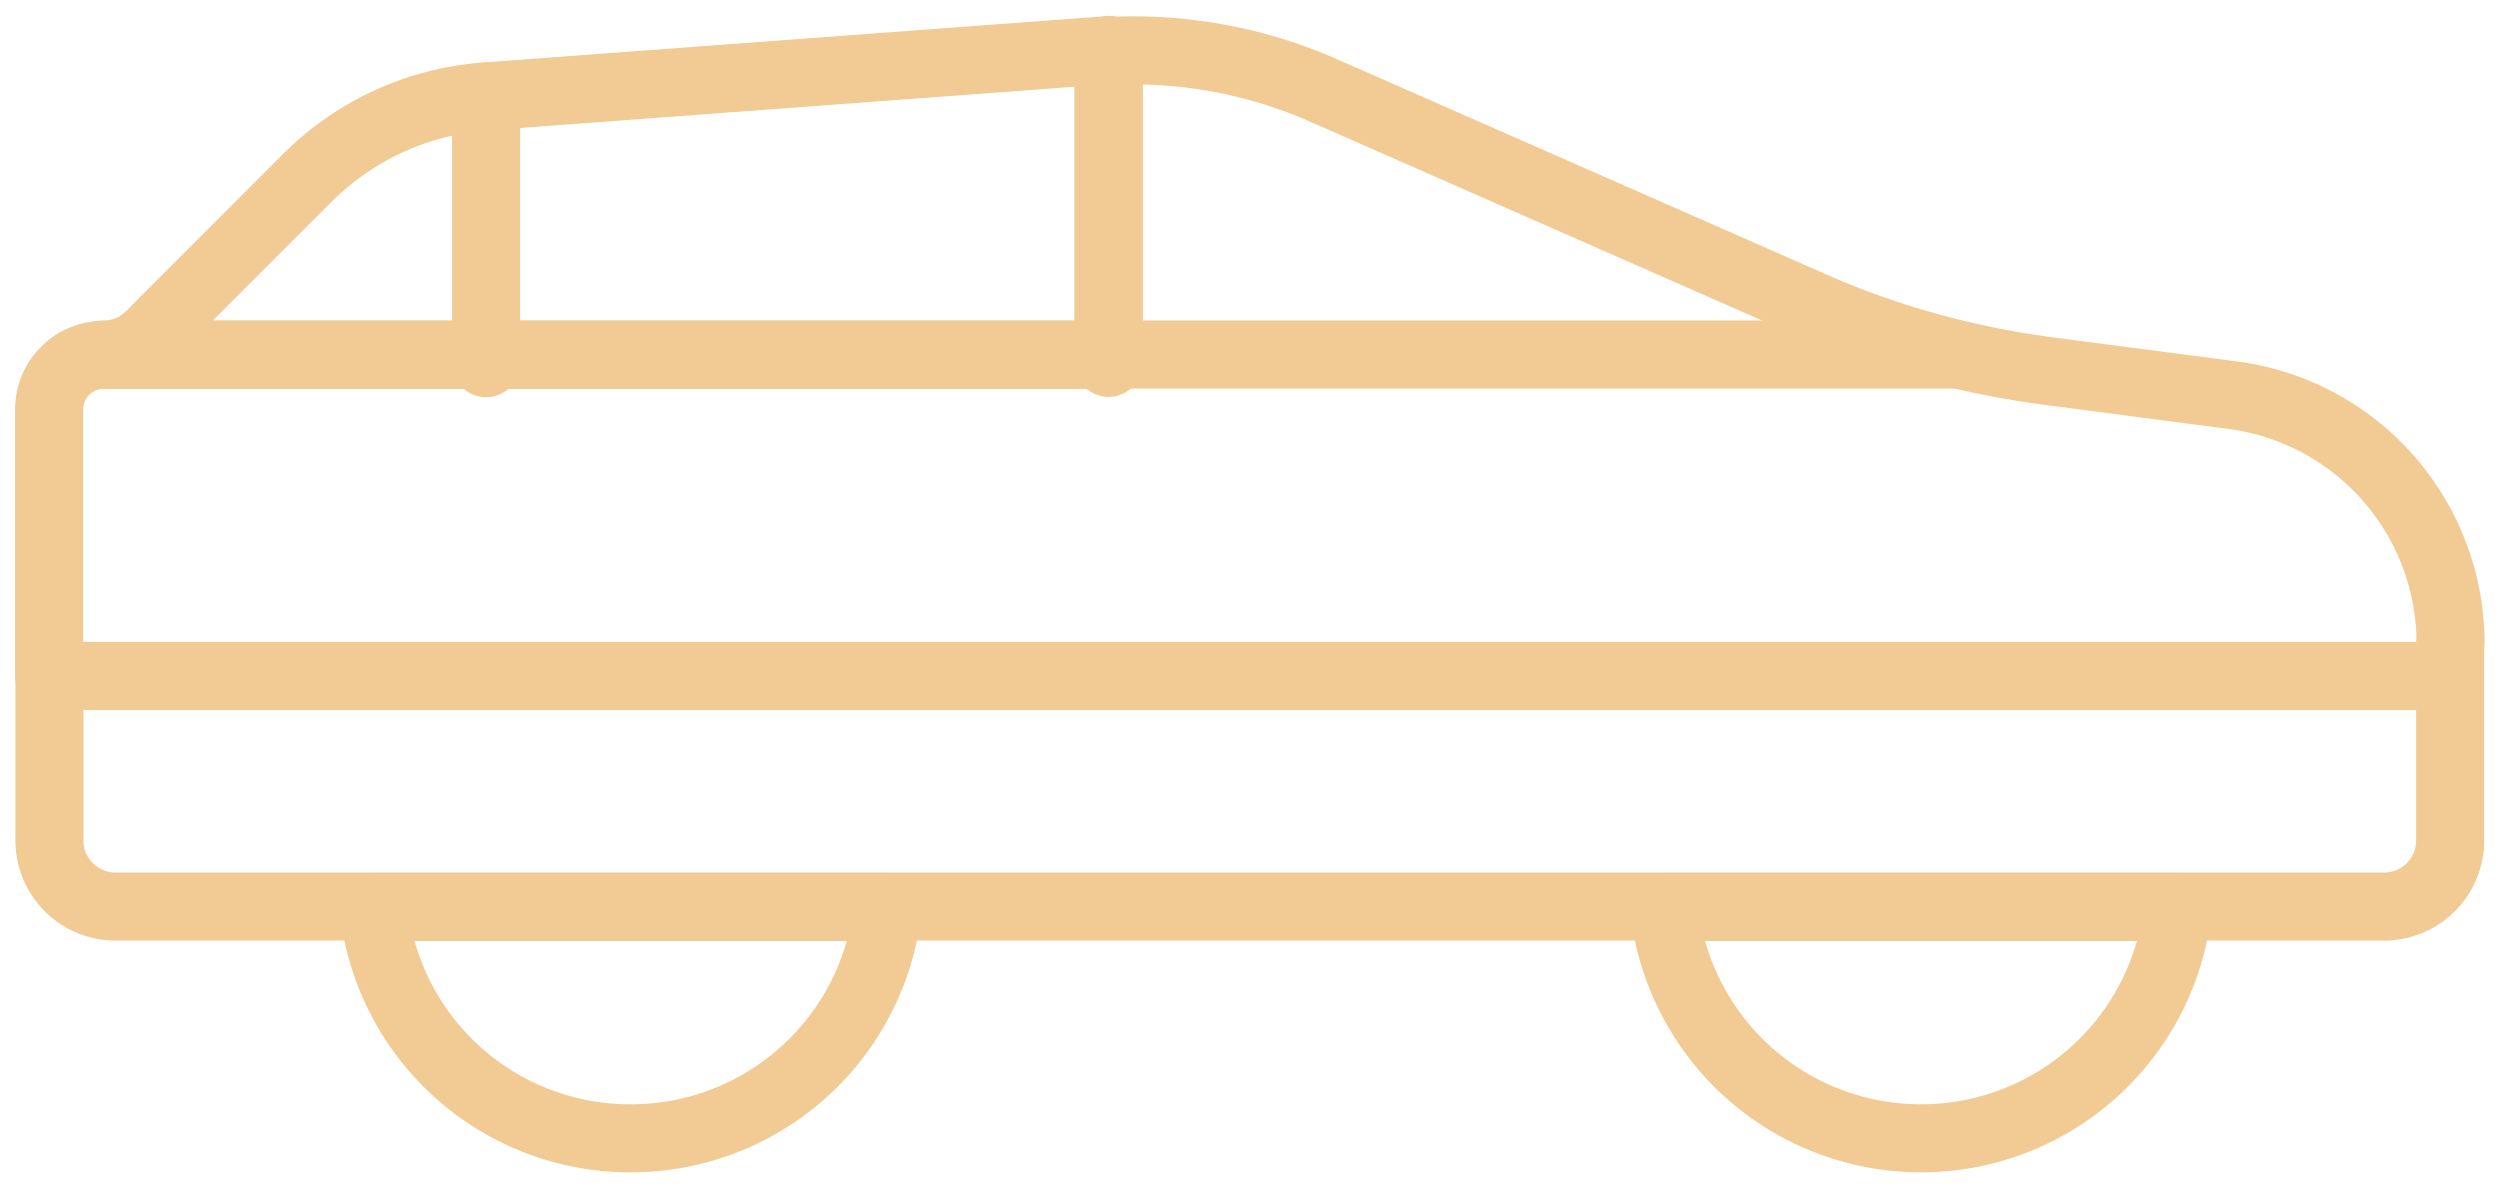
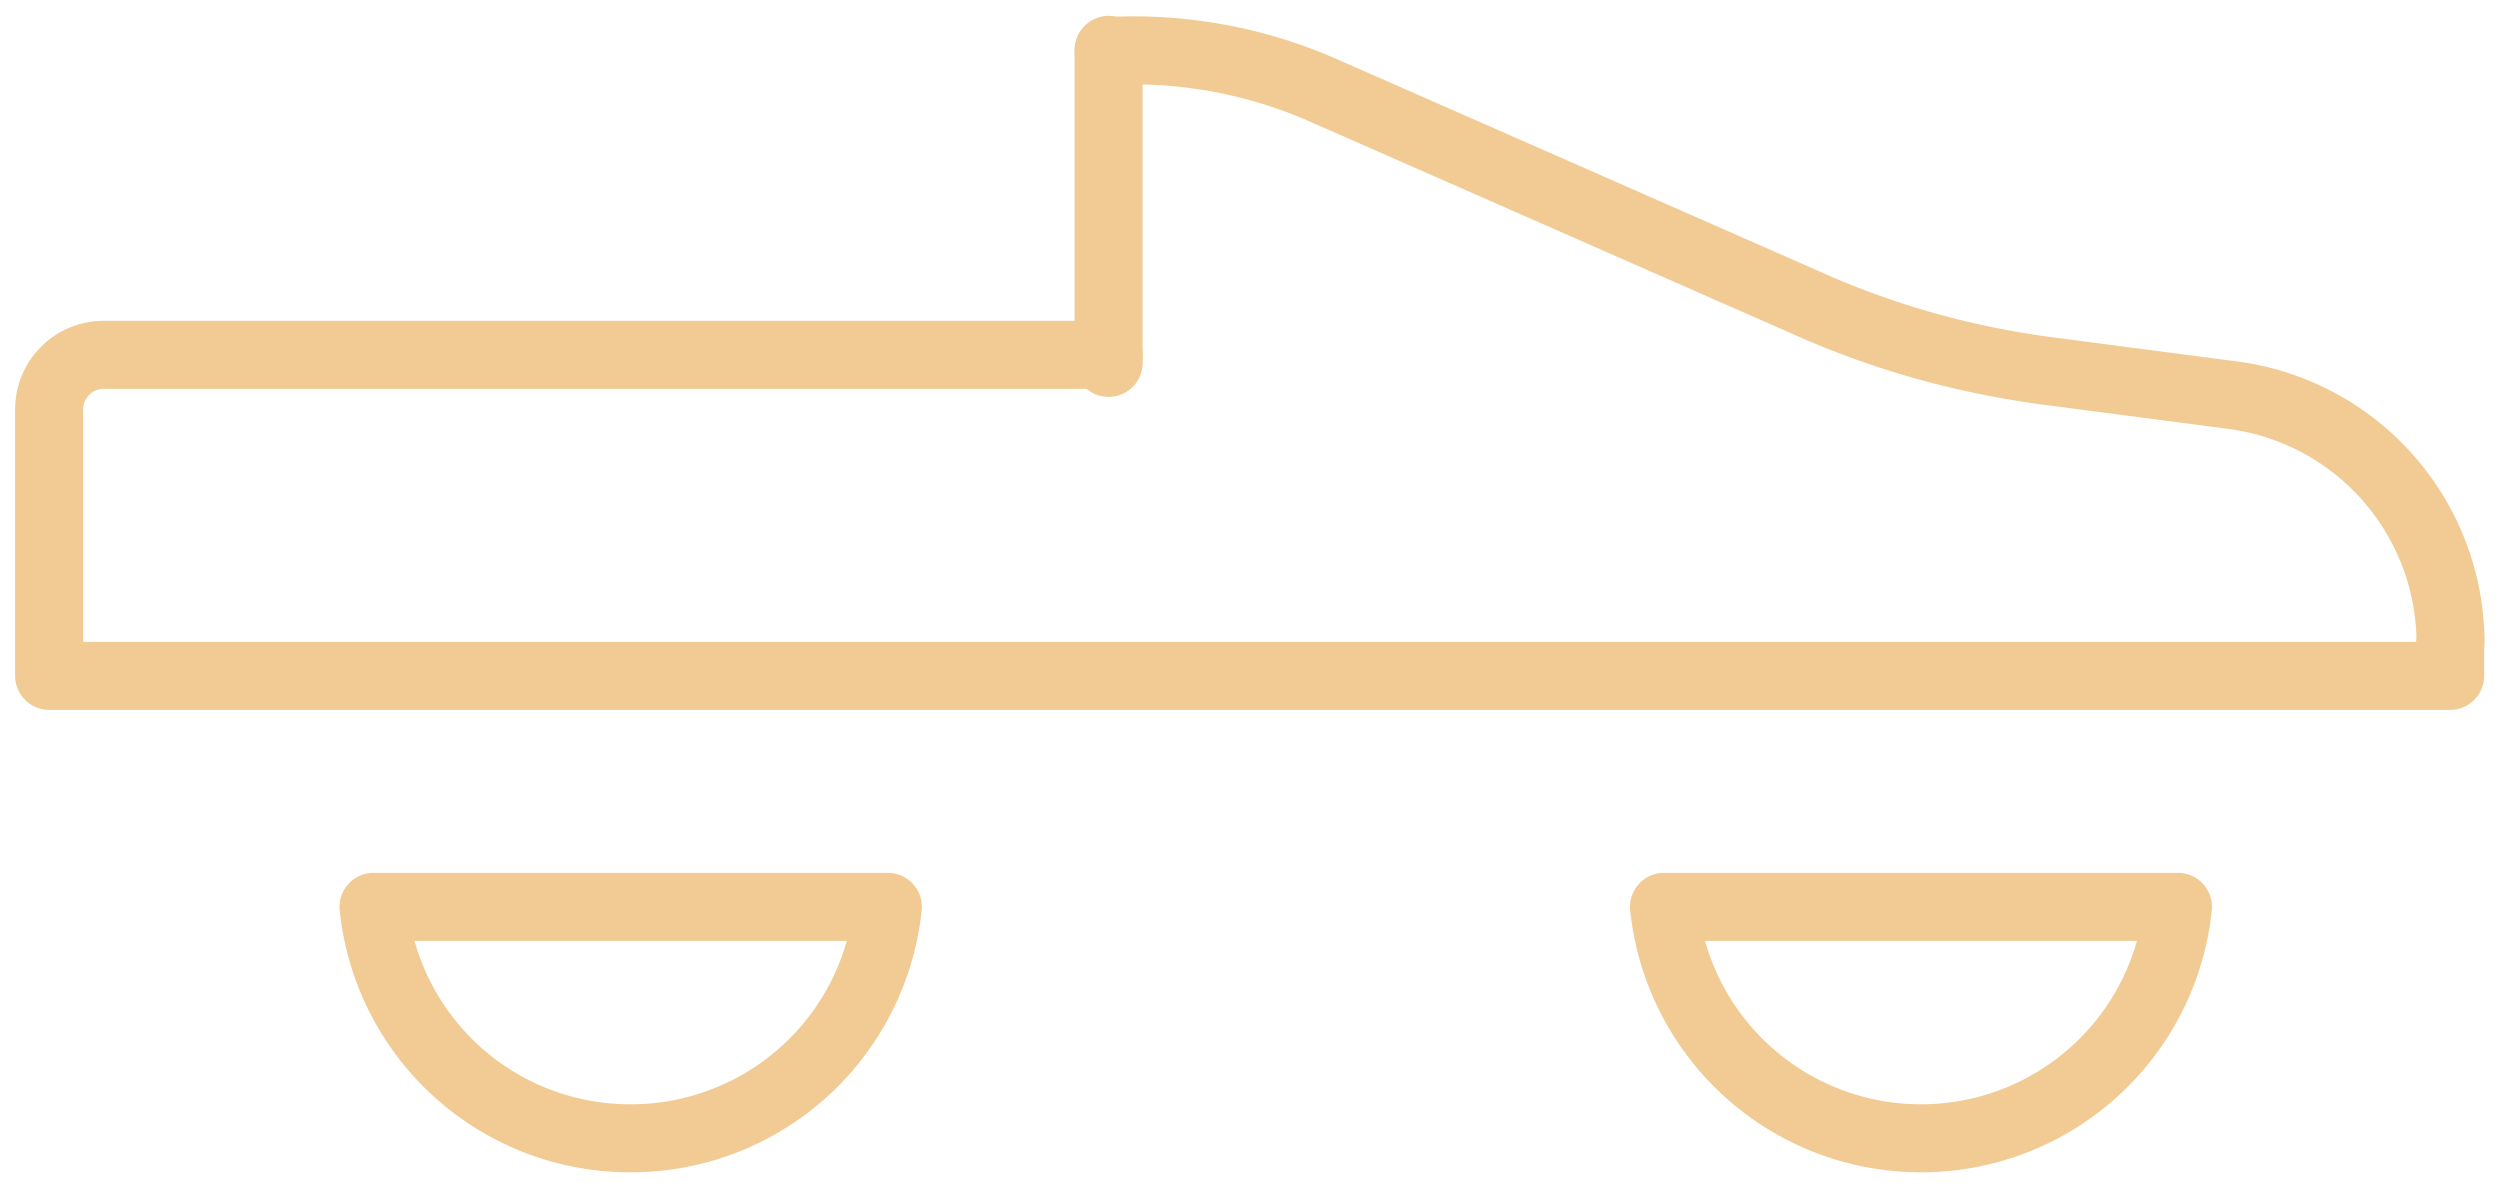
<svg xmlns="http://www.w3.org/2000/svg" width="36.75" height="17.45" viewBox="468.383 1013.267 36.75 17.45">
  <g data-name="Gudowo_lake_ikony_auto">
-     <path d="M504.4 1023.202v2.421a.97.97 0 0 1-.97.97h-33.35a.97.97 0 0 1-.97-.97v-2.42h35.29Z" stroke-linejoin="round" stroke-linecap="round" stroke="#f1cb93" fill="transparent" data-name="Path 17913" />
    <path d="M504.4 1022.715v.487h-35.295v-3.912c0-.448.359-.807.802-.807h14.772v-4.466a6.936 6.936 0 0 1 3.155.577l7.224 3.178c1.087.476 2.236.79 3.419.947l2.735.358a3.68 3.68 0 0 1 3.194 3.643Z" stroke-linejoin="round" stroke-linecap="round" stroke="#f1cb93" fill="transparent" data-name="Path 17914" />
-     <path d="M484.68 1014.011v4.467h-14.773c.257 0 .498-.101.678-.28l2.309-2.31a4.142 4.142 0 0 1 2.634-1.204l8.972-.667c.062-.006.123-.006.185-.006Z" stroke-linejoin="round" stroke-linecap="round" stroke="#f1cb93" fill="transparent" data-name="Path 17915" />
-     <path d="M475.528 1014.684v3.922" stroke-linejoin="round" stroke-linecap="round" stroke="#f1cb93" fill="transparent" data-name="Line 844" />
    <path d="M484.68 1018.601v-.123" stroke-linejoin="round" stroke-linecap="round" stroke="#f1cb93" fill="transparent" data-name="Line 845" />
    <path d="M484.68 1014.011V1014" stroke-linejoin="round" stroke-linecap="round" stroke="#f1cb93" fill="transparent" data-name="Line 846" />
-     <path d="M497.16 1018.478h-12.48" stroke-linejoin="round" stroke-linecap="round" stroke="#f1cb93" fill="transparent" data-name="Line 847" />
    <path d="M481.434 1026.598a3.796 3.796 0 0 1-3.782 3.402 3.79 3.79 0 0 1-3.778-3.402h7.555Z" stroke-linejoin="round" stroke-linecap="round" stroke="#f1cb93" fill="transparent" data-name="Path 17916" />
    <path d="M500.399 1026.598a3.795 3.795 0 0 1-3.777 3.402 3.795 3.795 0 0 1-3.778-3.402h7.55Z" stroke-linejoin="round" stroke-linecap="round" stroke="#f1cb93" fill="transparent" data-name="Path 17917" />
  </g>
</svg>